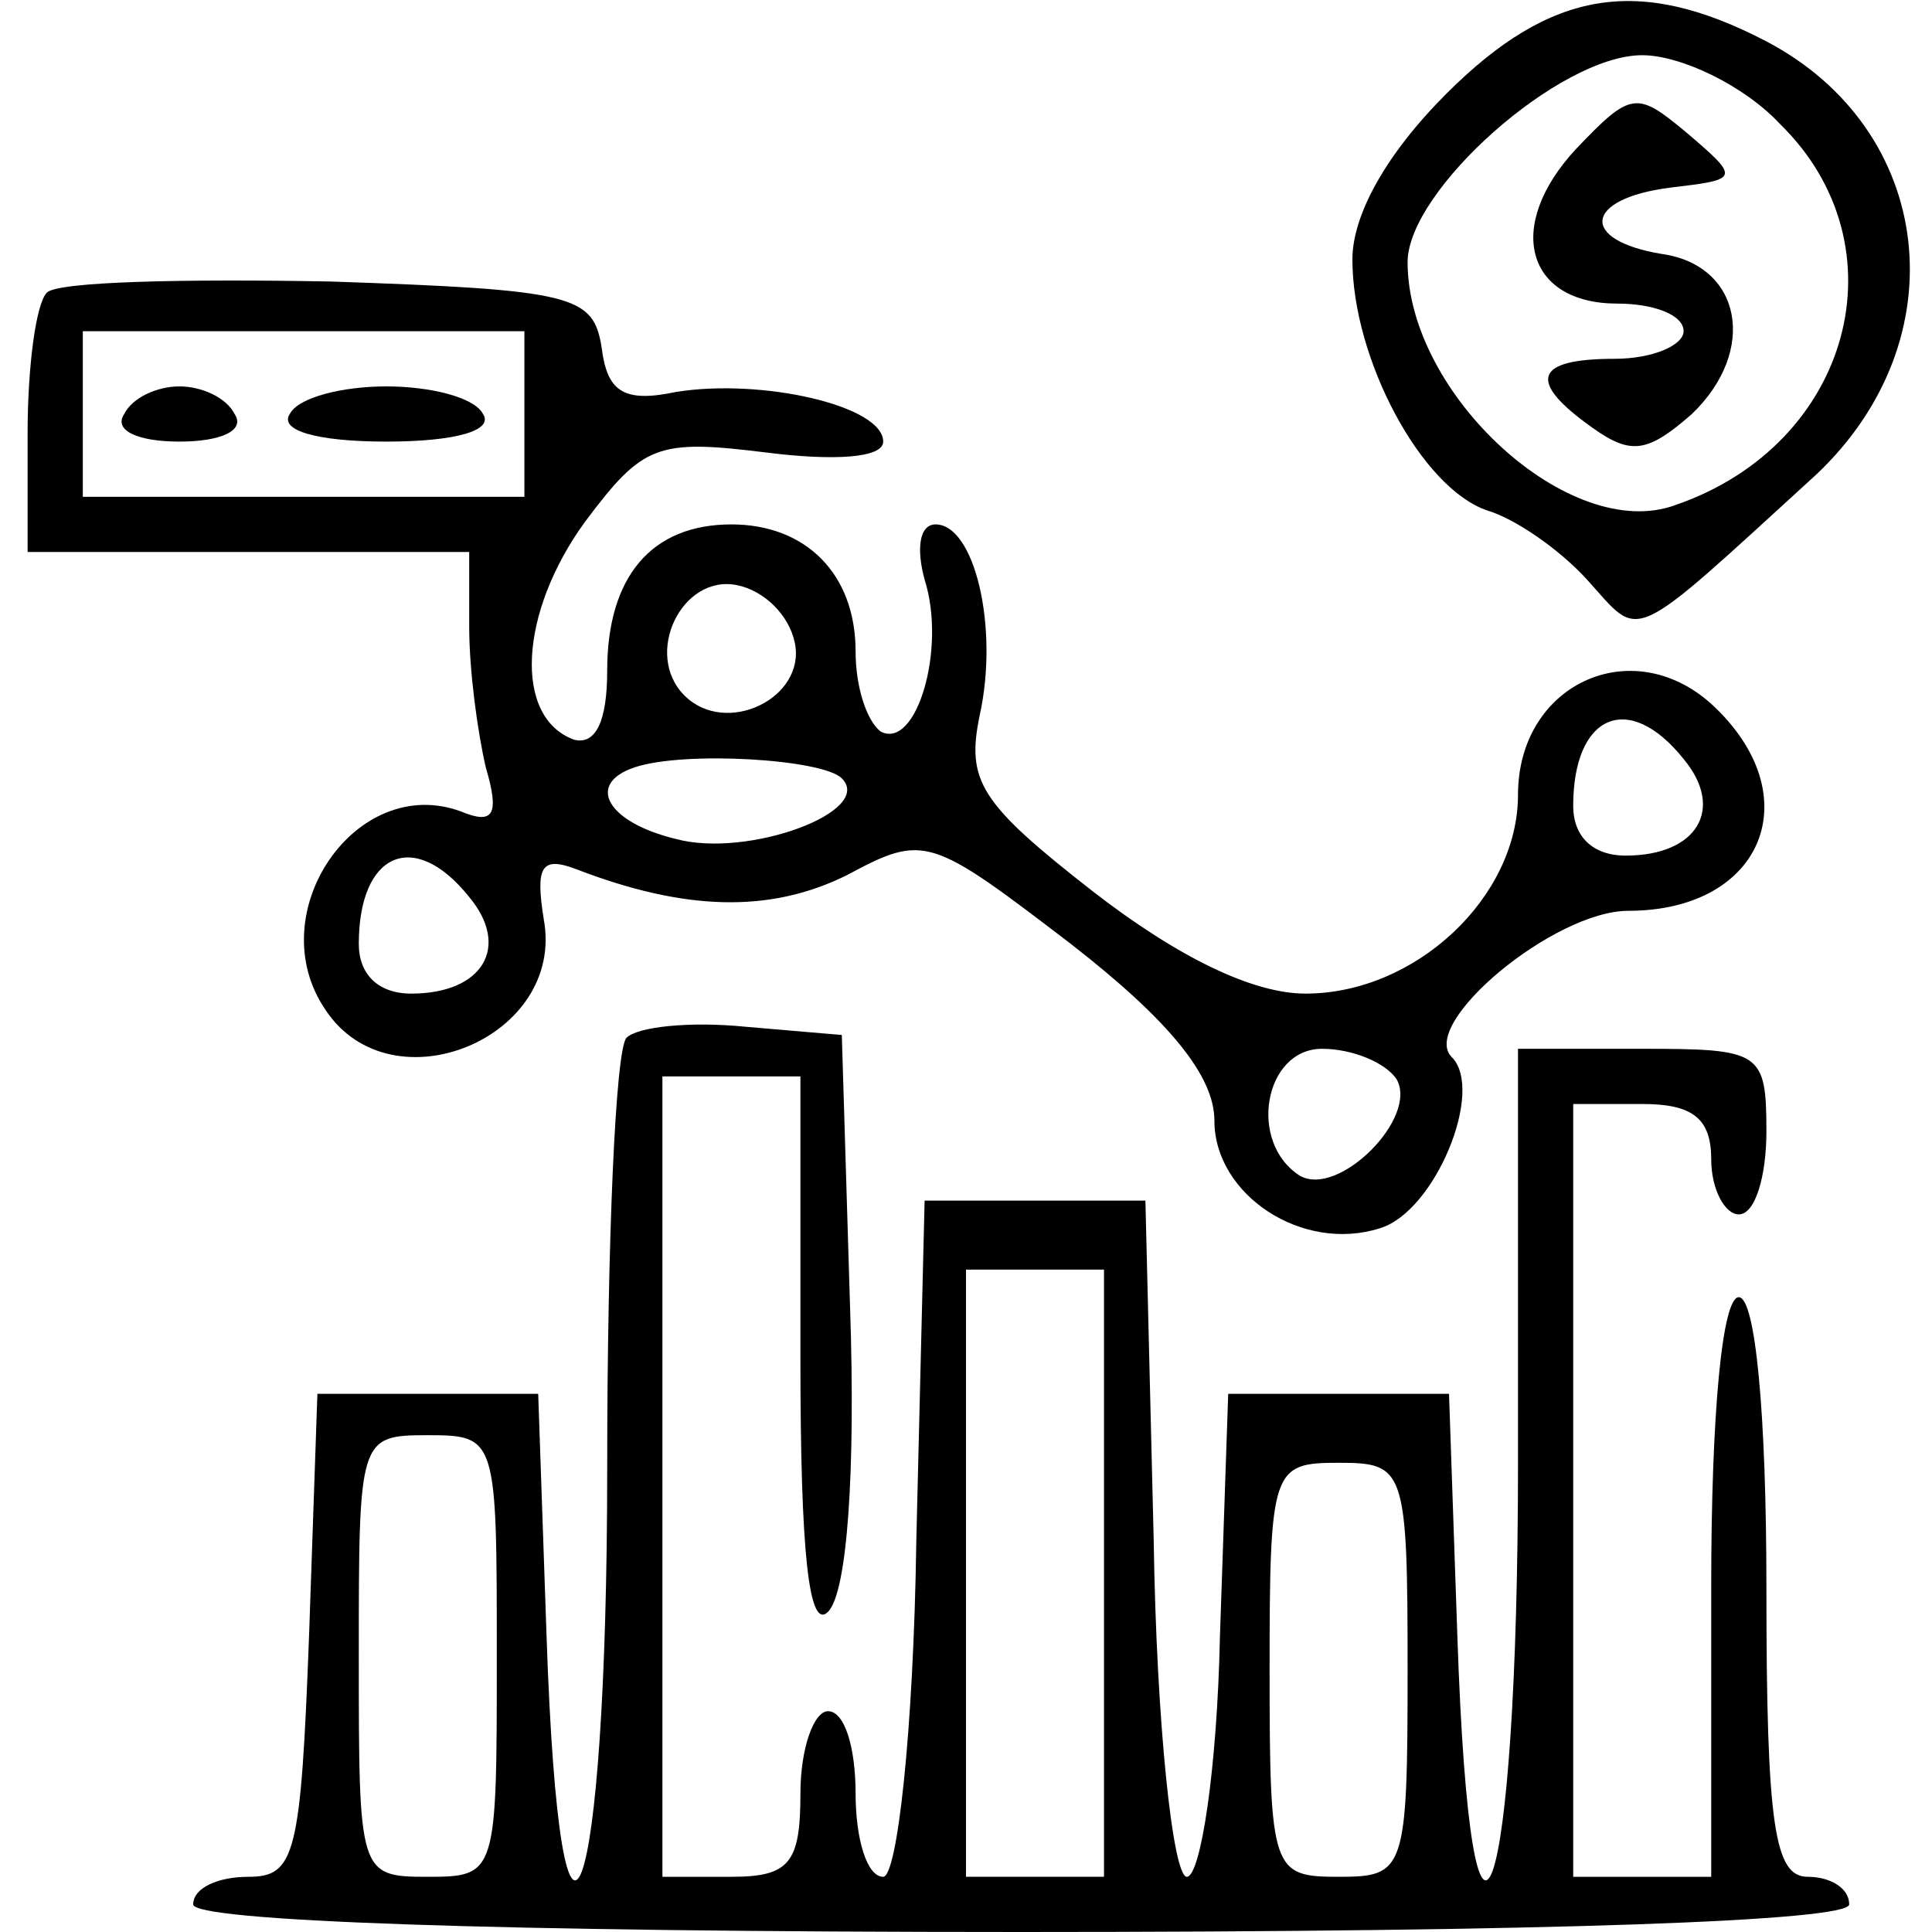
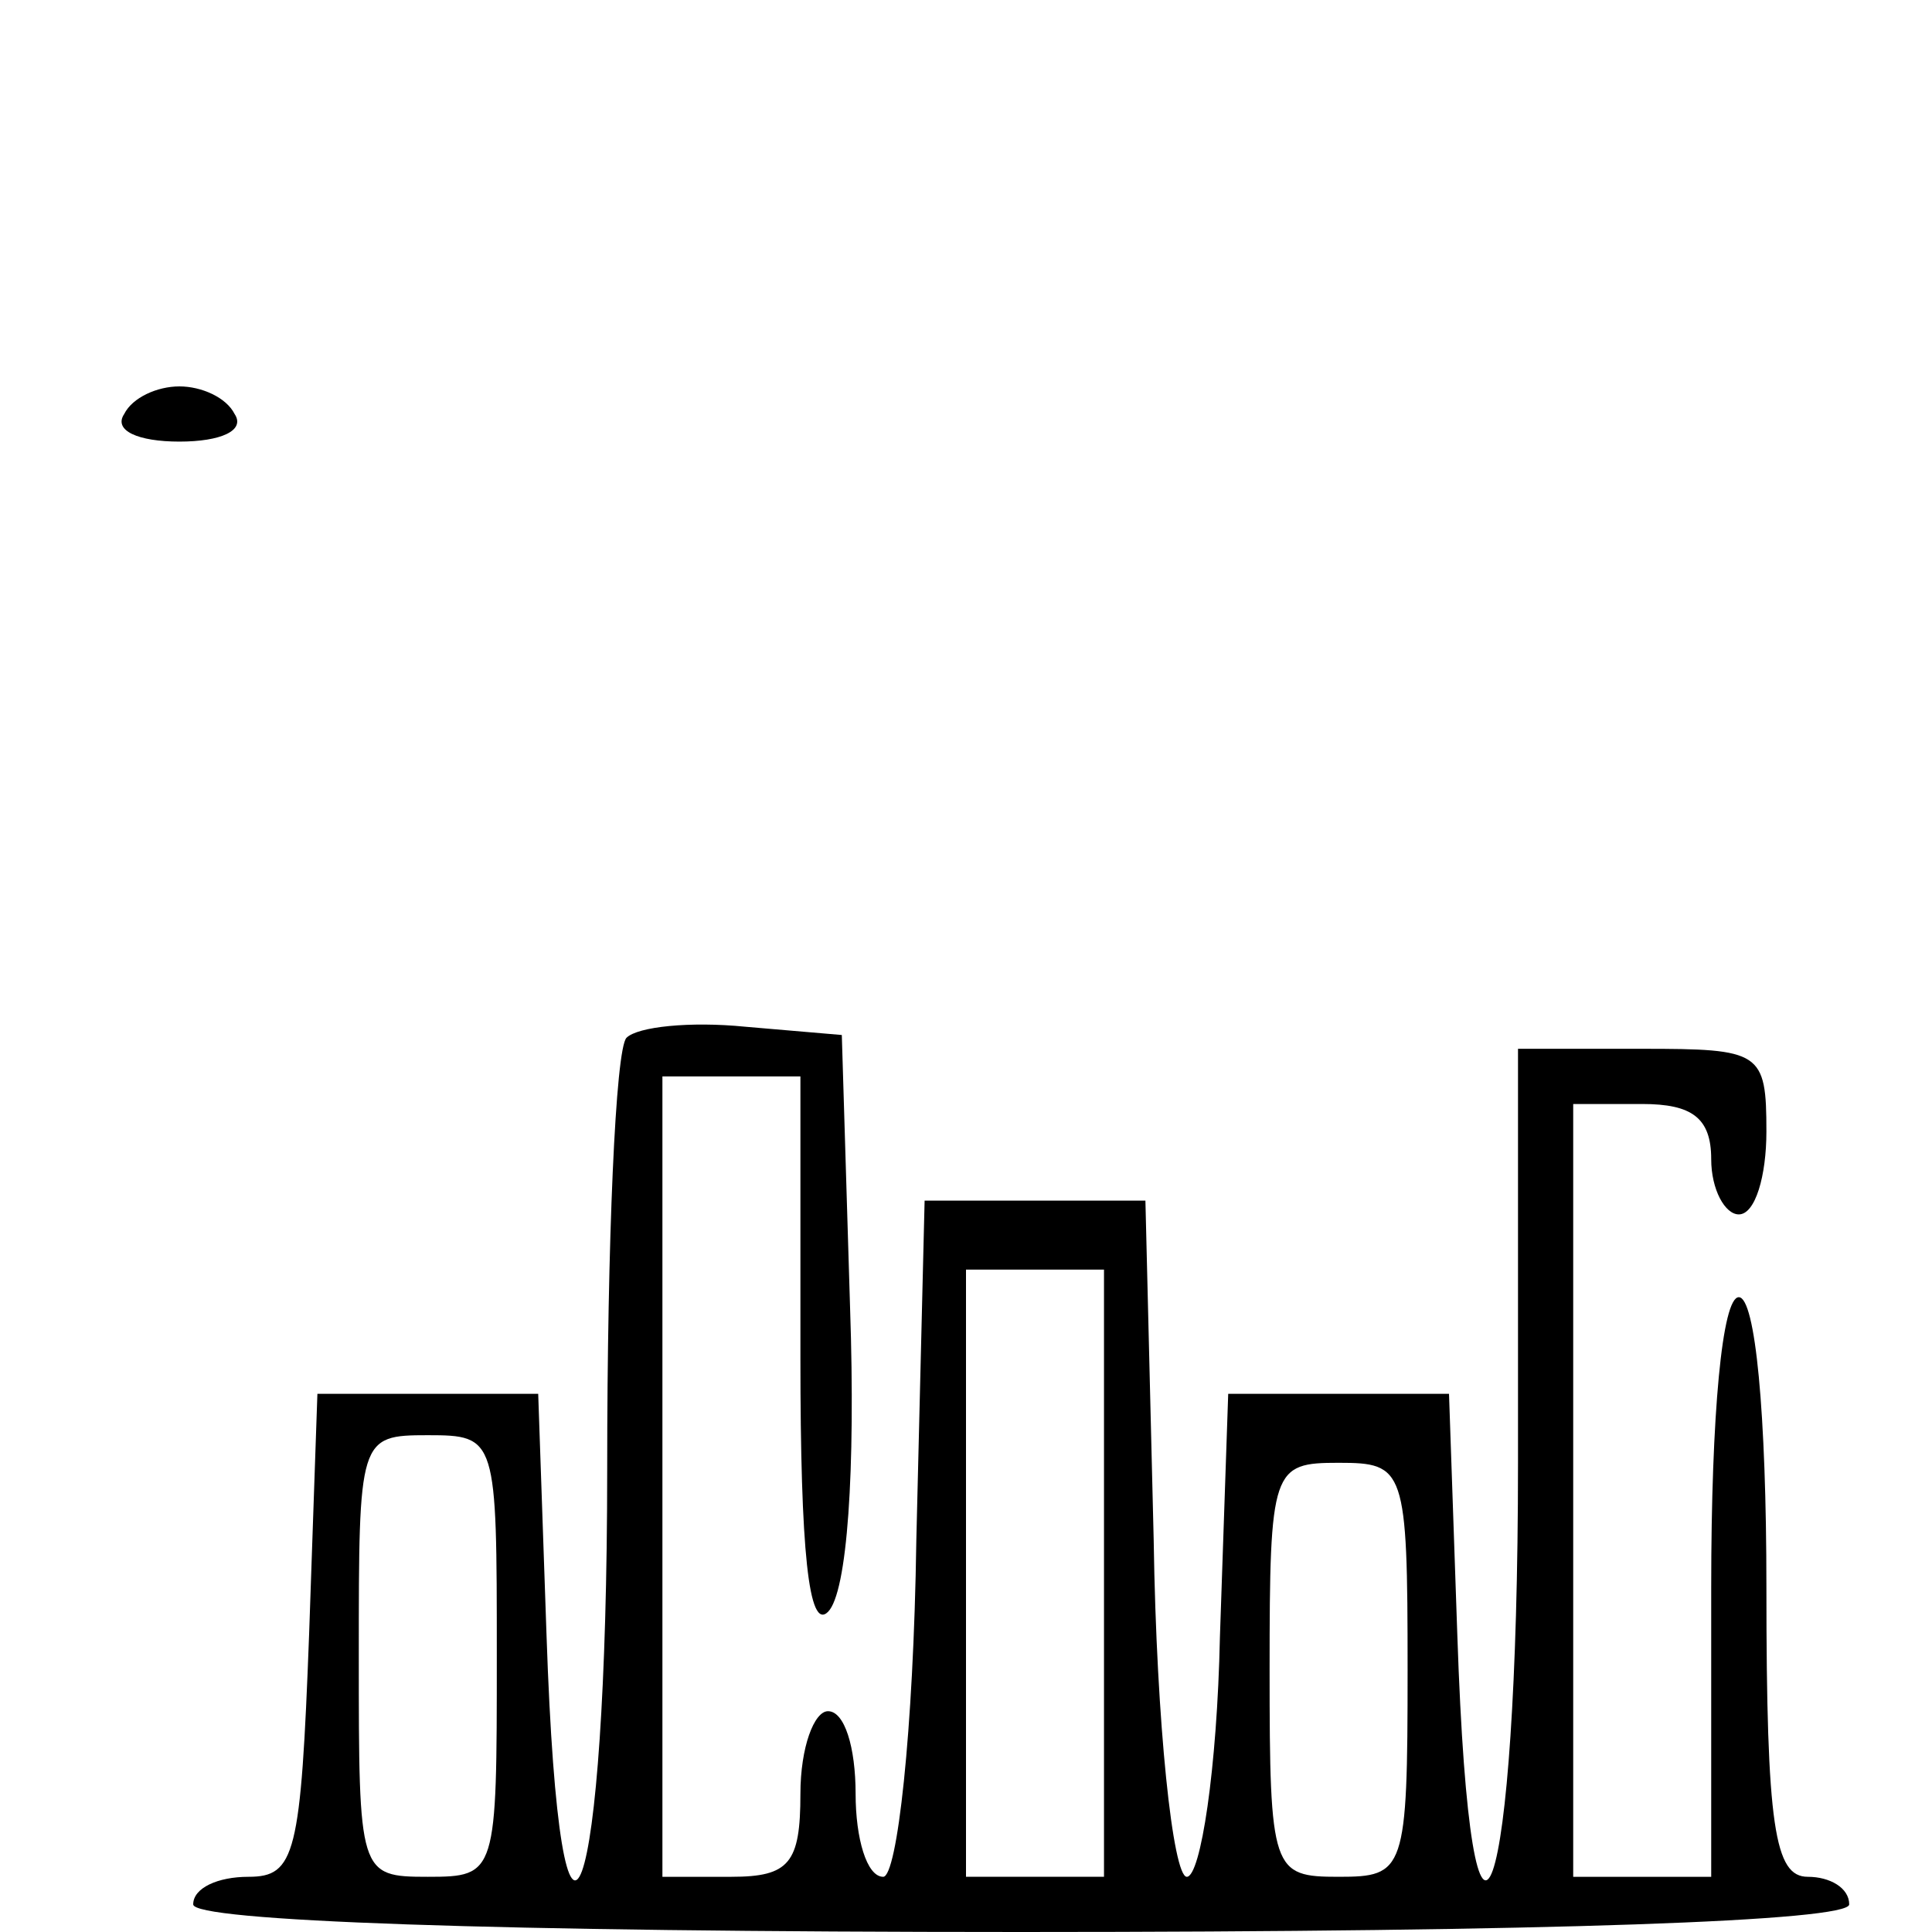
<svg xmlns="http://www.w3.org/2000/svg" version="1.0" width="70pt" height="70pt" viewBox="0 0 70 70" preserveAspectRatio="xMidYMid meet">
  <g transform="translate(0,70) scale(0.1,-0.1)" fill="#000000" stroke="none">
-     <path d="M524 666 c-22 -22 -34 -44 -34 -60 0 -36 25 -83 49 -91 10 -3 26 -14 36 -25 20 -22 14 -25 83 38 52 49 43 125 -18 157 -46 24 -78 19 -116 -19z m121 -11 c45 -44 26 -116 -38 -138 -38 -14 -97 40 -97 88 0 26 55 75 85 75 14 0 37 -11 50 -25z" />
-     <path d="M571 646 c-26 -28 -18 -56 15 -56 13 0 24 -4 24 -10 0 -5 -11 -10 -25 -10 -29 0 -32 -8 -8 -25 14 -10 20 -9 36 5 24 23 18 54 -11 58 -30 5 -28 20 3 24 25 3 26 3 6 20 -18 15 -20 15 -40 -6z" />
-     <path d="M17 594 c-4 -4 -7 -27 -7 -51 l0 -43 80 0 80 0 0 -27 c0 -16 3 -38 6 -51 5 -17 3 -21 -9 -16 -38 14 -73 -37 -49 -72 24 -36 87 -10 79 33 -3 19 -1 23 12 18 39 -15 70 -16 98 -2 28 15 30 14 81 -25 36 -28 52 -48 52 -64 0 -27 32 -48 60 -39 20 6 38 50 26 62 -12 12 37 53 64 53 49 0 66 42 30 75 -29 26 -70 7 -70 -33 0 -37 -37 -72 -77 -72 -19 0 -46 13 -77 37 -41 32 -46 40 -41 64 7 32 -2 69 -16 69 -6 0 -7 -9 -4 -20 8 -25 -3 -62 -16 -55 -5 4 -9 16 -9 29 0 28 -18 46 -45 46 -29 0 -45 -19 -45 -53 0 -18 -4 -27 -12 -25 -22 8 -20 46 4 79 21 28 26 30 66 25 24 -3 42 -2 42 4 0 13 -44 23 -75 18 -19 -4 -25 0 -27 16 -3 19 -10 21 -98 24 -53 1 -99 0 -103 -4z m173 -44 l0 -30 -80 0 -80 0 0 30 0 30 80 0 80 0 0 -30z m98 -83 c4 -20 -25 -34 -40 -19 -15 15 -1 44 19 40 10 -2 19 -11 21 -21z m322 -42 c15 -18 5 -35 -21 -35 -12 0 -19 7 -19 18 0 33 20 42 40 17z m-305 -7 c12 -12 -34 -29 -60 -22 -25 6 -33 20 -15 26 18 6 68 3 75 -4z m-135 -43 c15 -18 5 -35 -21 -35 -12 0 -19 7 -19 18 0 33 20 42 40 17z m336 -66 c8 -14 -21 -43 -35 -35 -19 12 -13 46 8 46 11 0 23 -5 27 -11z" />
    <path d="M45 550 c-4 -6 5 -10 20 -10 15 0 24 4 20 10 -3 6 -12 10 -20 10 -8 0 -17 -4 -20 -10z" />
-     <path d="M105 550 c-4 -6 10 -10 35 -10 25 0 39 4 35 10 -3 6 -19 10 -35 10 -16 0 -32 -4 -35 -10z" />
    <path d="M227 324 c-4 -4 -7 -74 -7 -156 0 -161 -17 -208 -22 -60 l-3 87 -40 0 -40 0 -3 -87 c-3 -80 -5 -88 -22 -88 -11 0 -20 -4 -20 -10 0 -6 107 -10 300 -10 193 0 300 4 300 10 0 6 -7 10 -15 10 -12 0 -15 18 -15 105 0 63 -4 105 -10 105 -6 0 -10 -42 -10 -105 l0 -105 -25 0 -25 0 0 140 0 140 25 0 c18 0 25 -5 25 -20 0 -11 5 -20 10 -20 6 0 10 14 10 30 0 29 -2 30 -45 30 l-45 0 0 -150 c0 -162 -17 -211 -22 -62 l-3 87 -40 0 -40 0 -3 -88 c-1 -48 -7 -87 -12 -87 -5 0 -11 55 -12 122 l-3 123 -40 0 -40 0 -3 -123 c-1 -70 -7 -122 -12 -122 -6 0 -10 14 -10 30 0 17 -4 30 -10 30 -5 0 -10 -13 -10 -30 0 -25 -4 -30 -25 -30 l-25 0 0 145 0 145 25 0 25 0 0 -102 c0 -70 3 -99 10 -92 7 7 10 51 8 110 l-3 99 -35 3 c-20 2 -39 0 -43 -4z m173 -194 l0 -110 -25 0 -25 0 0 110 0 110 25 0 25 0 0 -110z m-220 -30 c0 -79 0 -80 -25 -80 -25 0 -25 1 -25 80 0 79 0 80 25 80 25 0 25 -1 25 -80z m330 -5 c0 -73 -1 -75 -25 -75 -24 0 -25 2 -25 75 0 73 1 75 25 75 24 0 25 -2 25 -75z" />
  </g>
</svg>